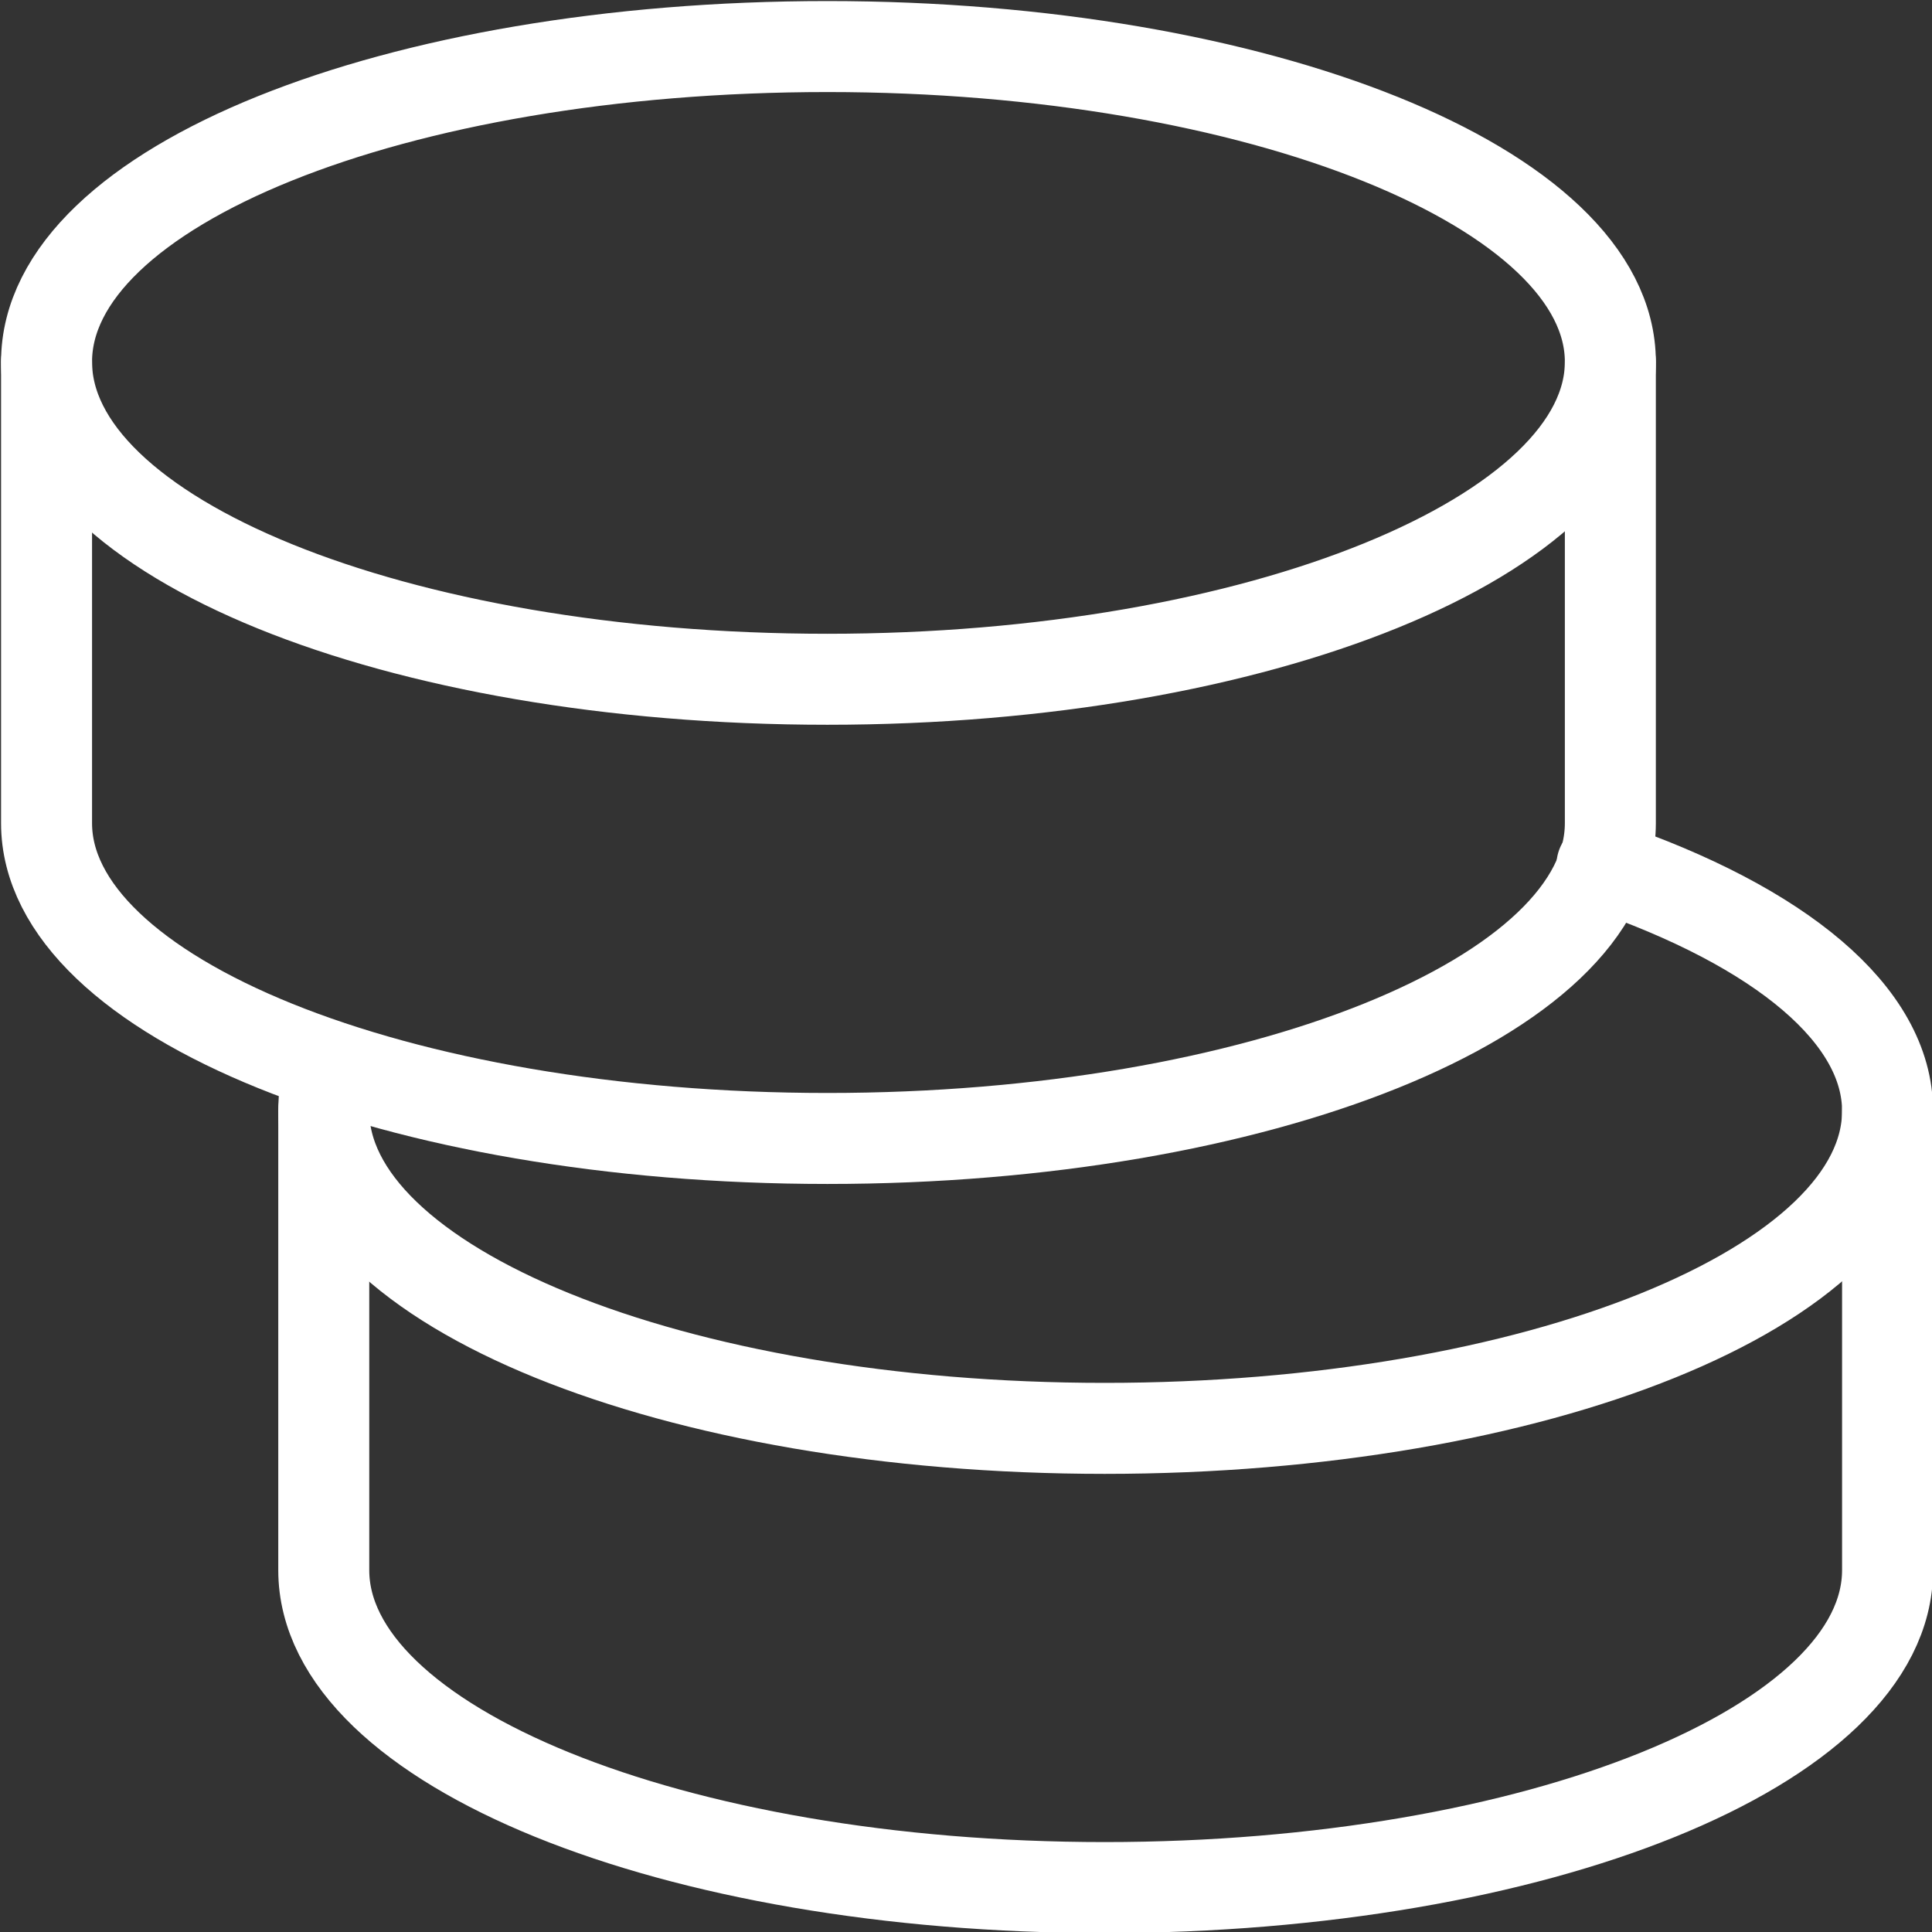
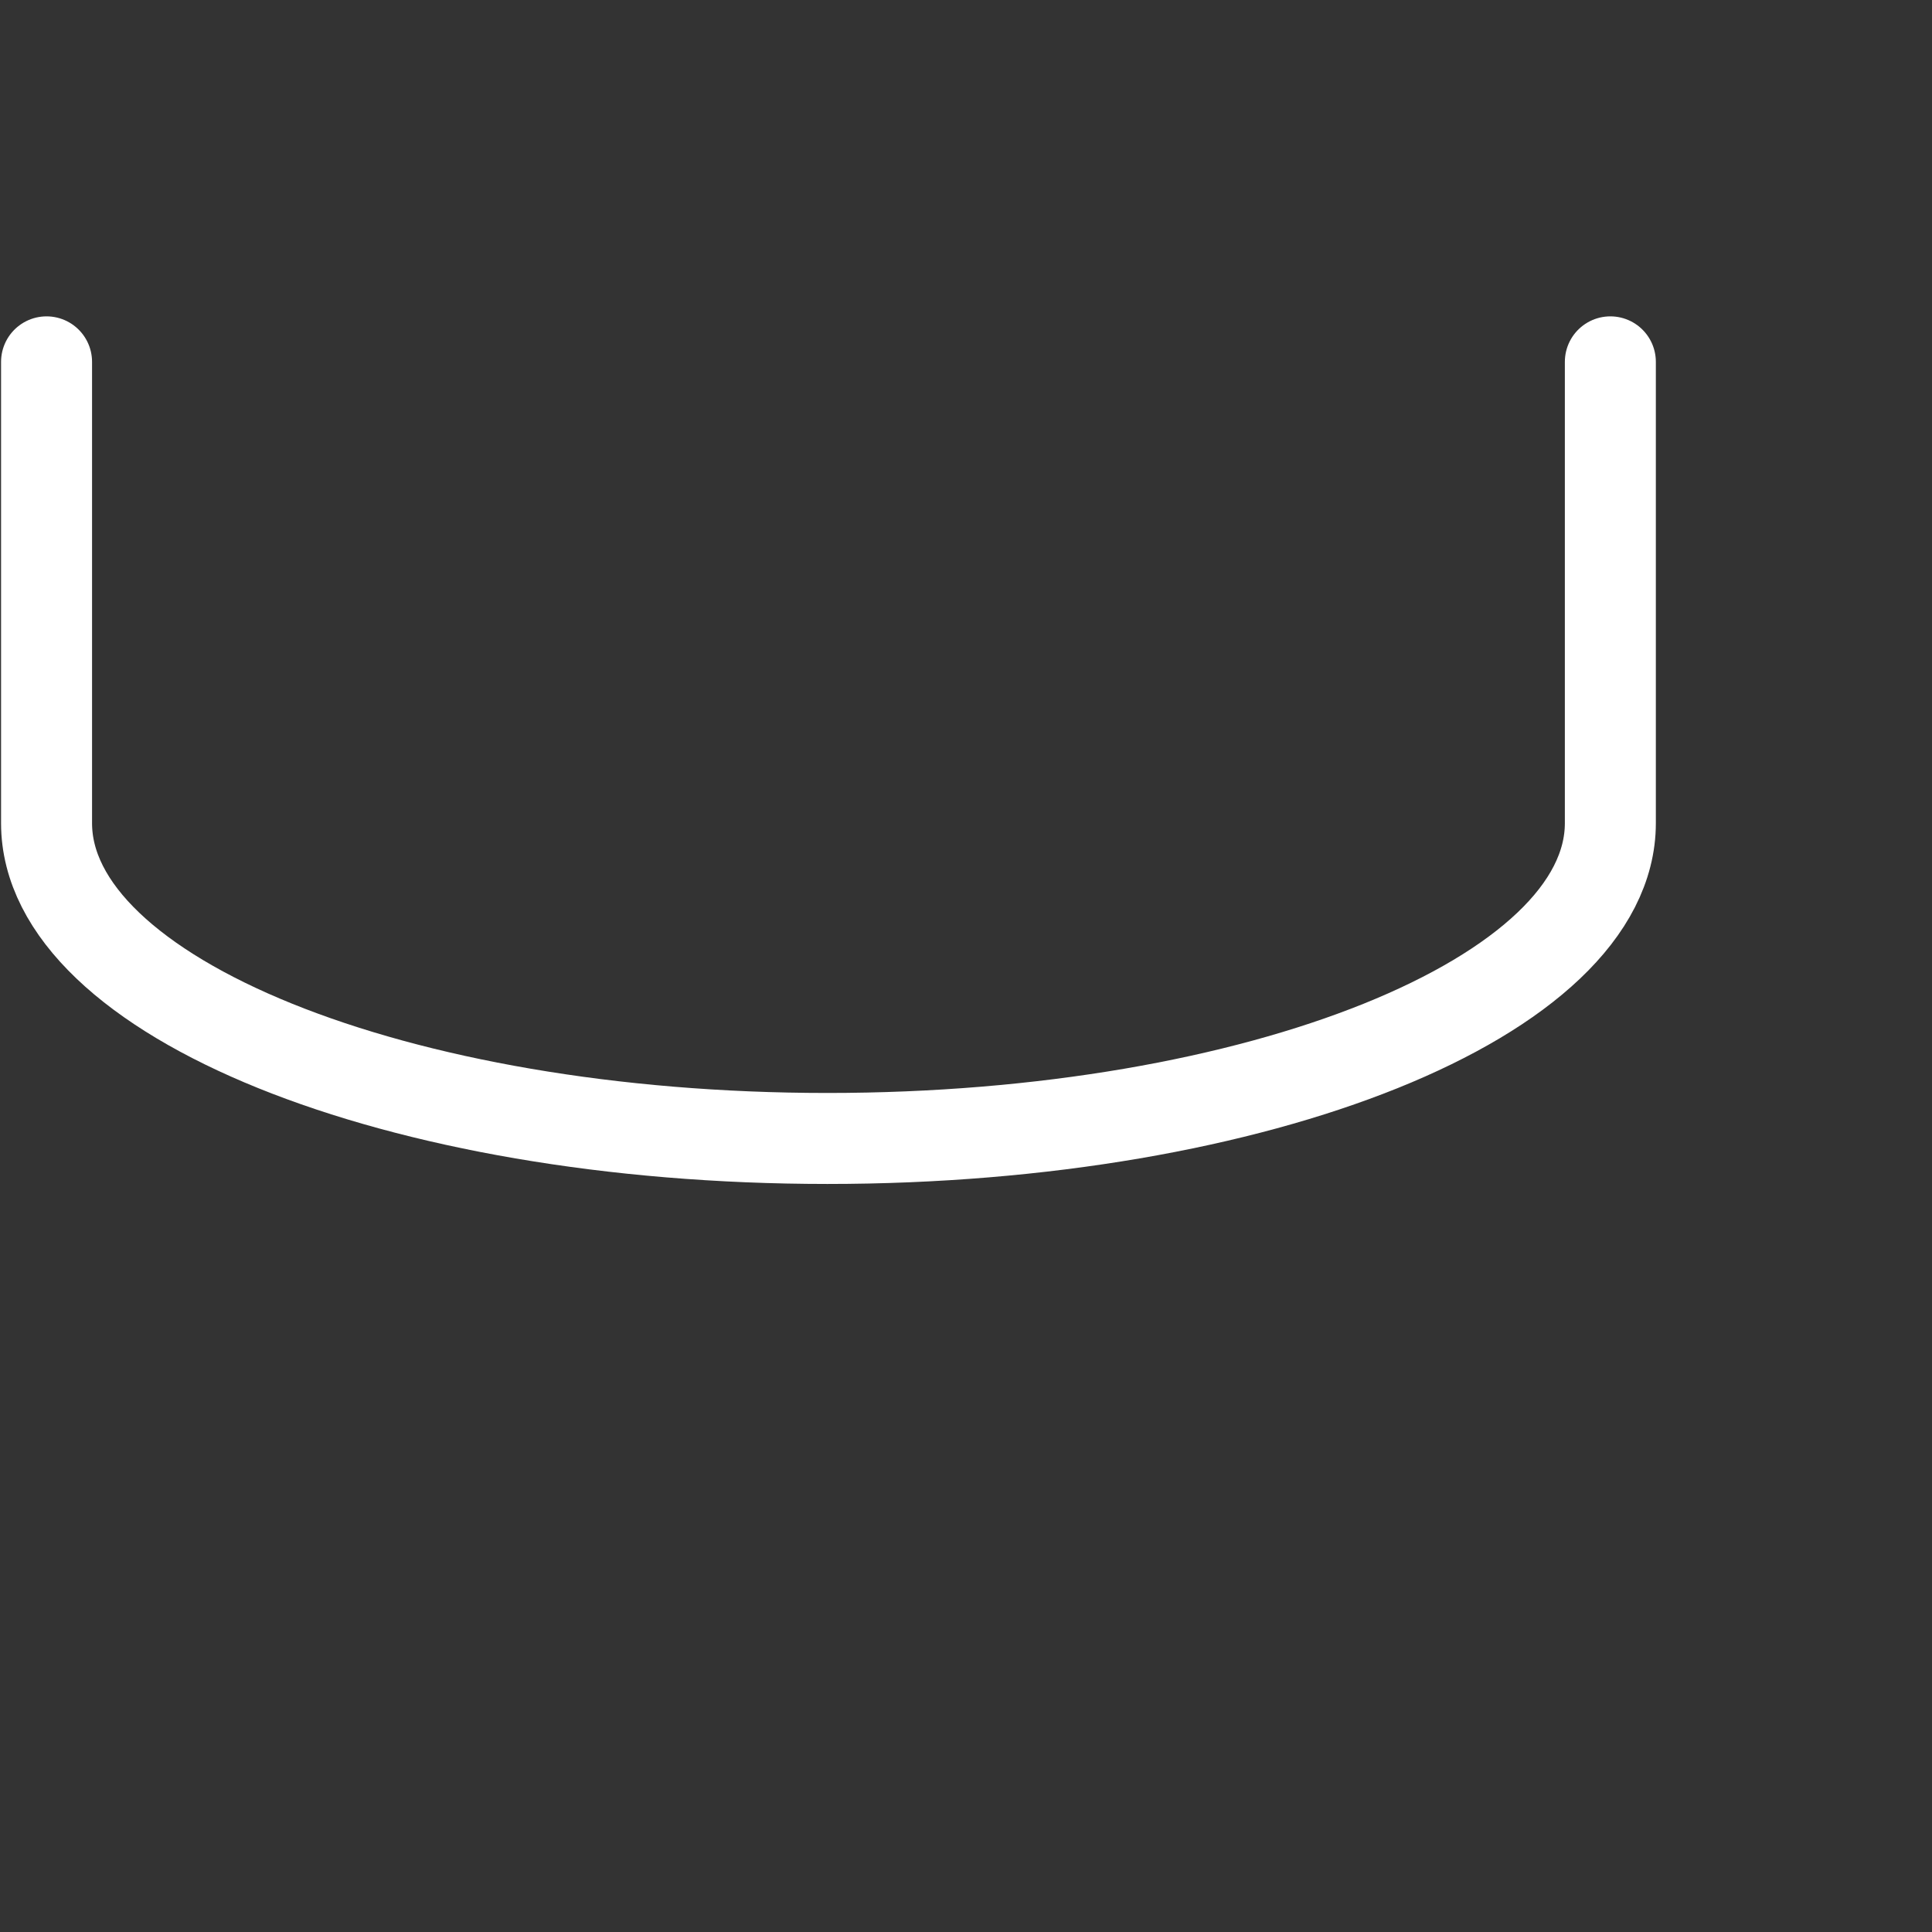
<svg xmlns="http://www.w3.org/2000/svg" width="21" height="21" viewBox="0 0 0.913 0.913" shape-rendering="geometricPrecision" image-rendering="optimizeQuality" fill-rule="evenodd">
  <rect x="0" y="0" width="0.913" height="0.913" fill="#333333" stroke="none" />
  <style>.C{stroke-linejoin:round}.D{stroke-miterlimit:2.613}.E{stroke-linecap:round}</style>
  <g stroke="#fff" stroke-width=".043" class="C D">
    <g fill="none" class="E">
-       <path d="M.757.409C.842.438.892.48.892.525c0 .083-.166.15-.37.15S.153.608.153.525c0-.007.001-.014.003-.021" />
-       <path d="M.892.525v.217c0 .083-.166.15-.37.15S.153.825.153.742V.525" />
-     </g>
-     <path d="M.391.022c.204 0 .37.067.37.149s-.166.15-.37.15S.022.254.022.171.187.022.391.022z" fill="none" />
+       </g>
    <path d="M.761.171v.218c0 .082-.166.149-.37.149S.022.471.022.389V.171" fill="none" class="E" />
  </g>
</svg>